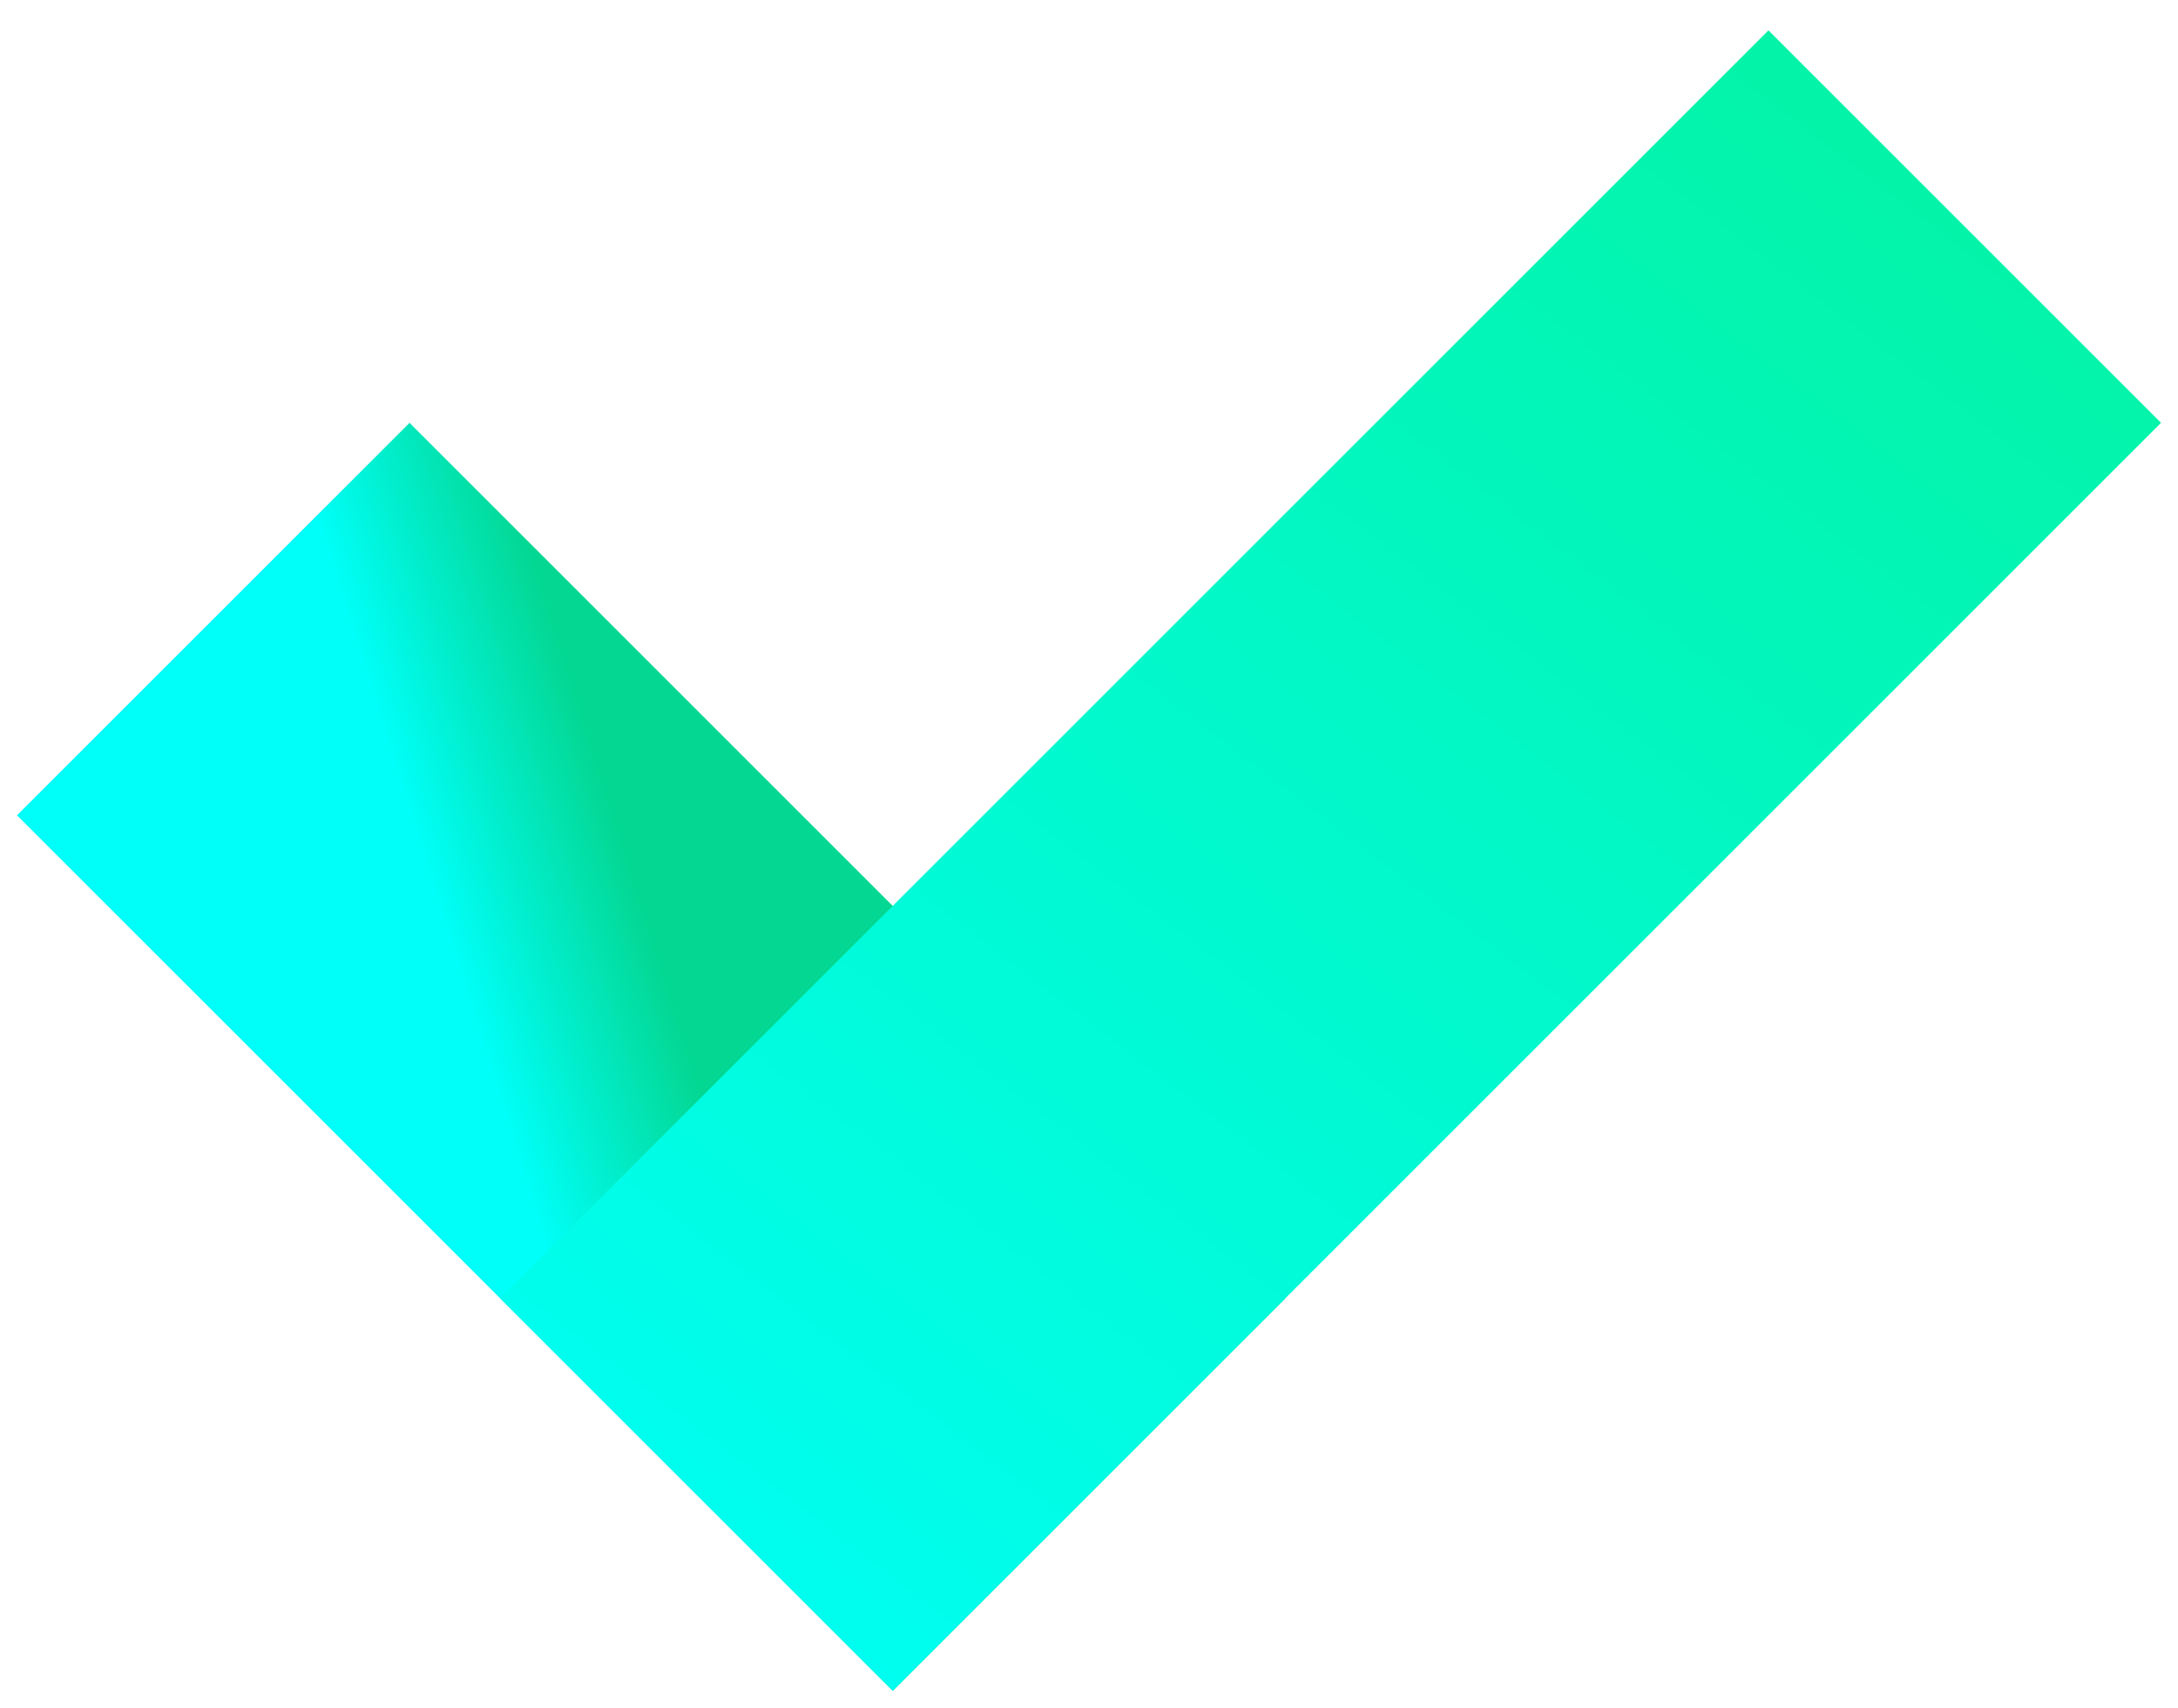
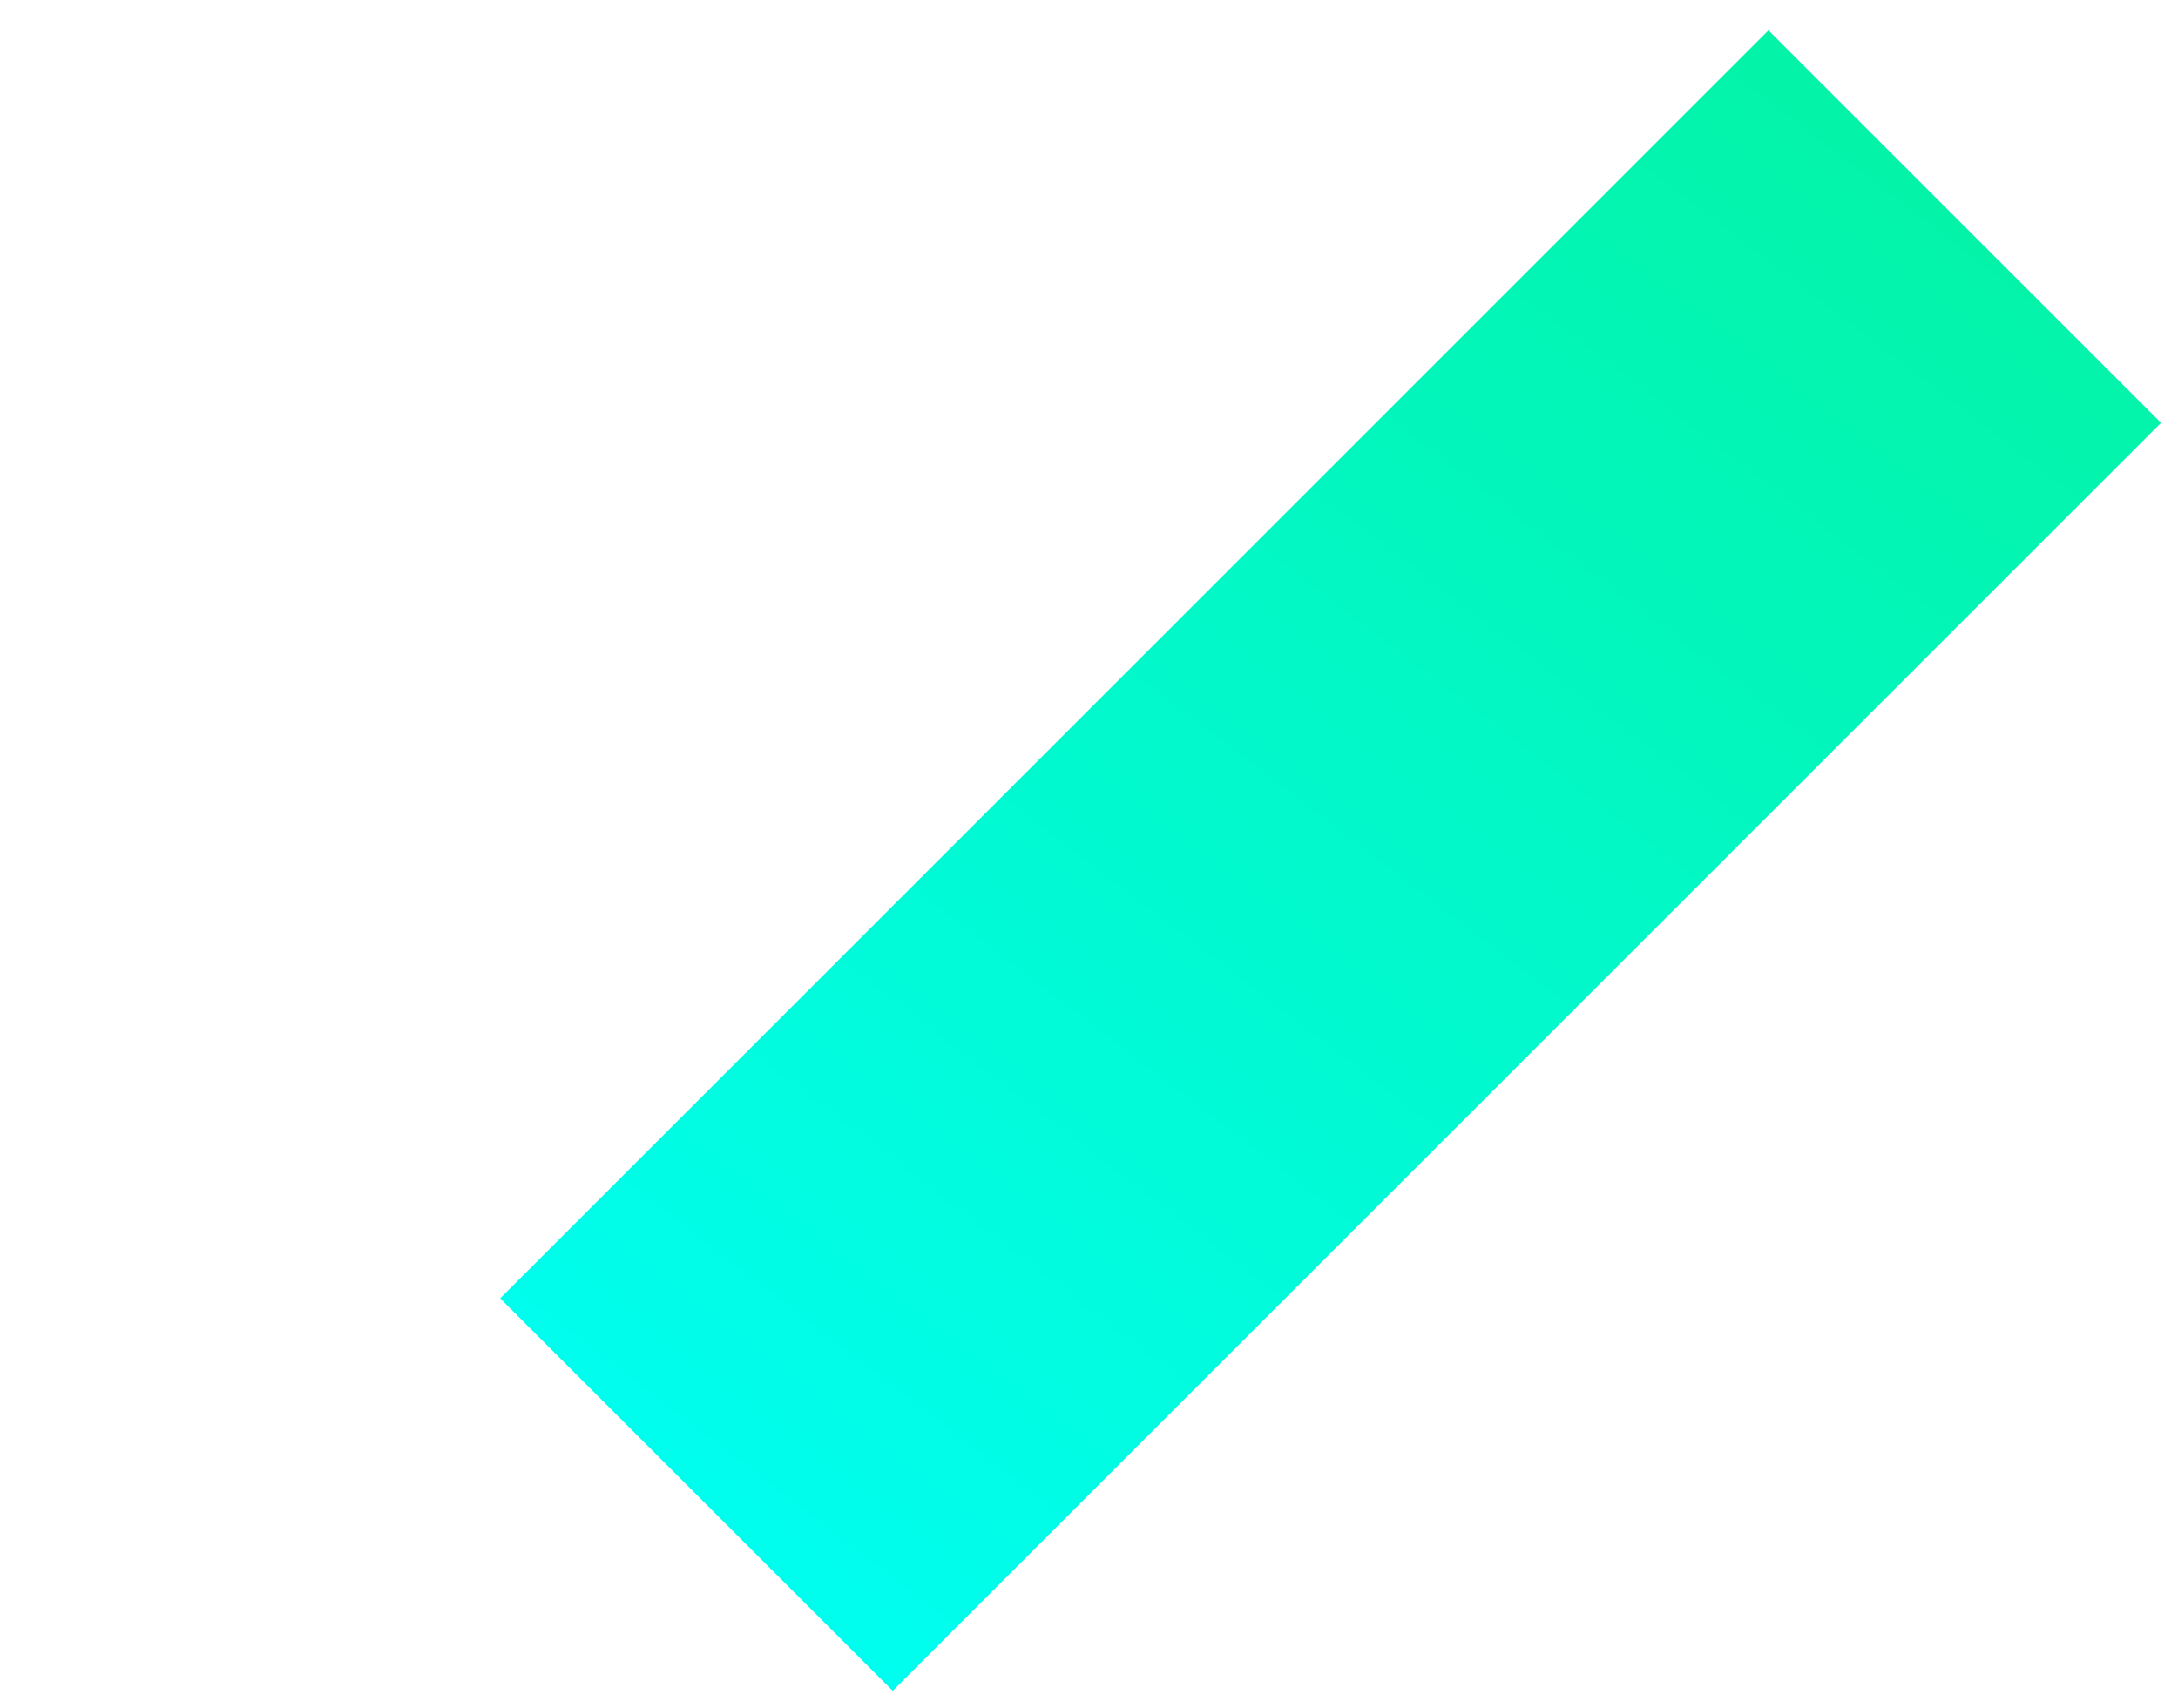
<svg xmlns="http://www.w3.org/2000/svg" width="51" height="40" viewBox="0 0 51 40">
  <defs>
    <linearGradient id="pci-a" x1="49.847%" x2="29.955%" y1="41.693%" y2="58.918%">
      <stop offset="0%" stop-color="#03D791" />
      <stop offset="100%" stop-color="#00FFF8" />
    </linearGradient>
    <linearGradient id="pci-b" x1="107.891%" x2="-14.712%" y1="47.348%" y2="52.528%">
      <stop offset="0%" stop-color="#03F3A4" />
      <stop offset="100%" stop-color="#00FFF8" />
    </linearGradient>
  </defs>
  <g fill="none" fill-rule="evenodd" transform="rotate(45 28.45 31.278)">
-     <rect width="29" height="13" y="29.5" fill="url(#pci-a)" />
    <rect width="42" height="13" x="1.5" y="15" fill="url(#pci-b)" transform="rotate(-90 22.5 21.5)" />
  </g>
</svg>